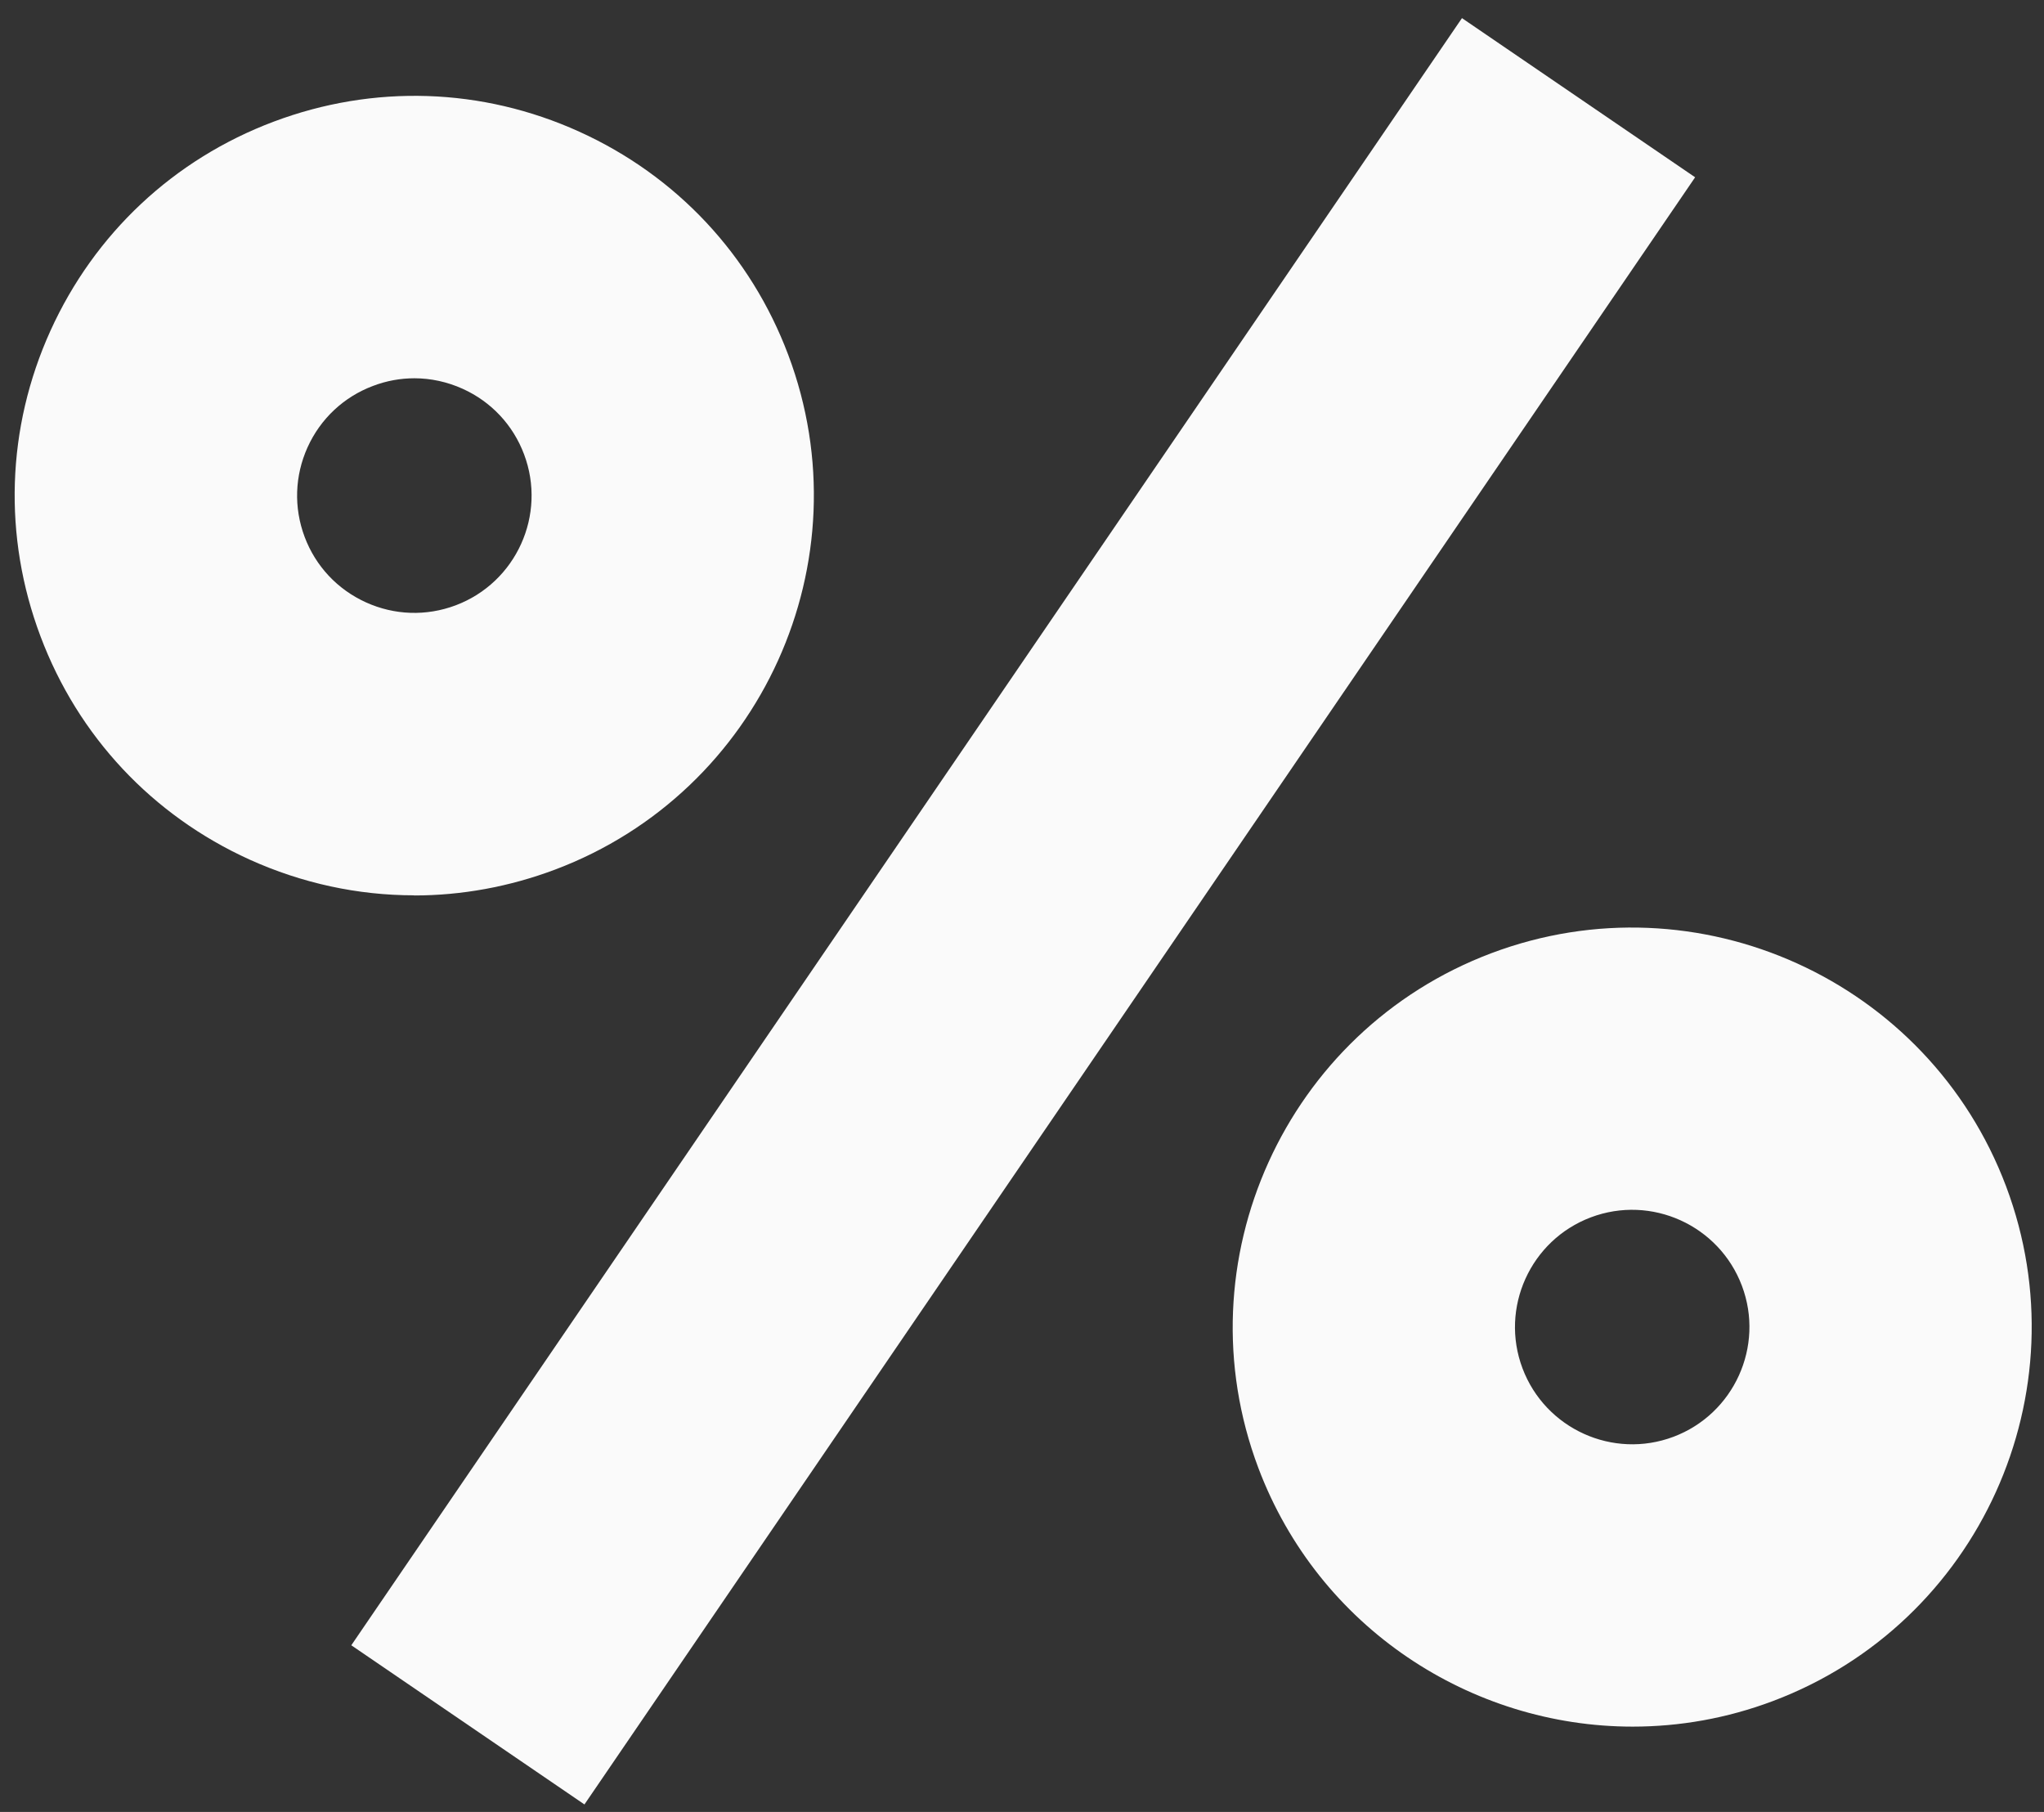
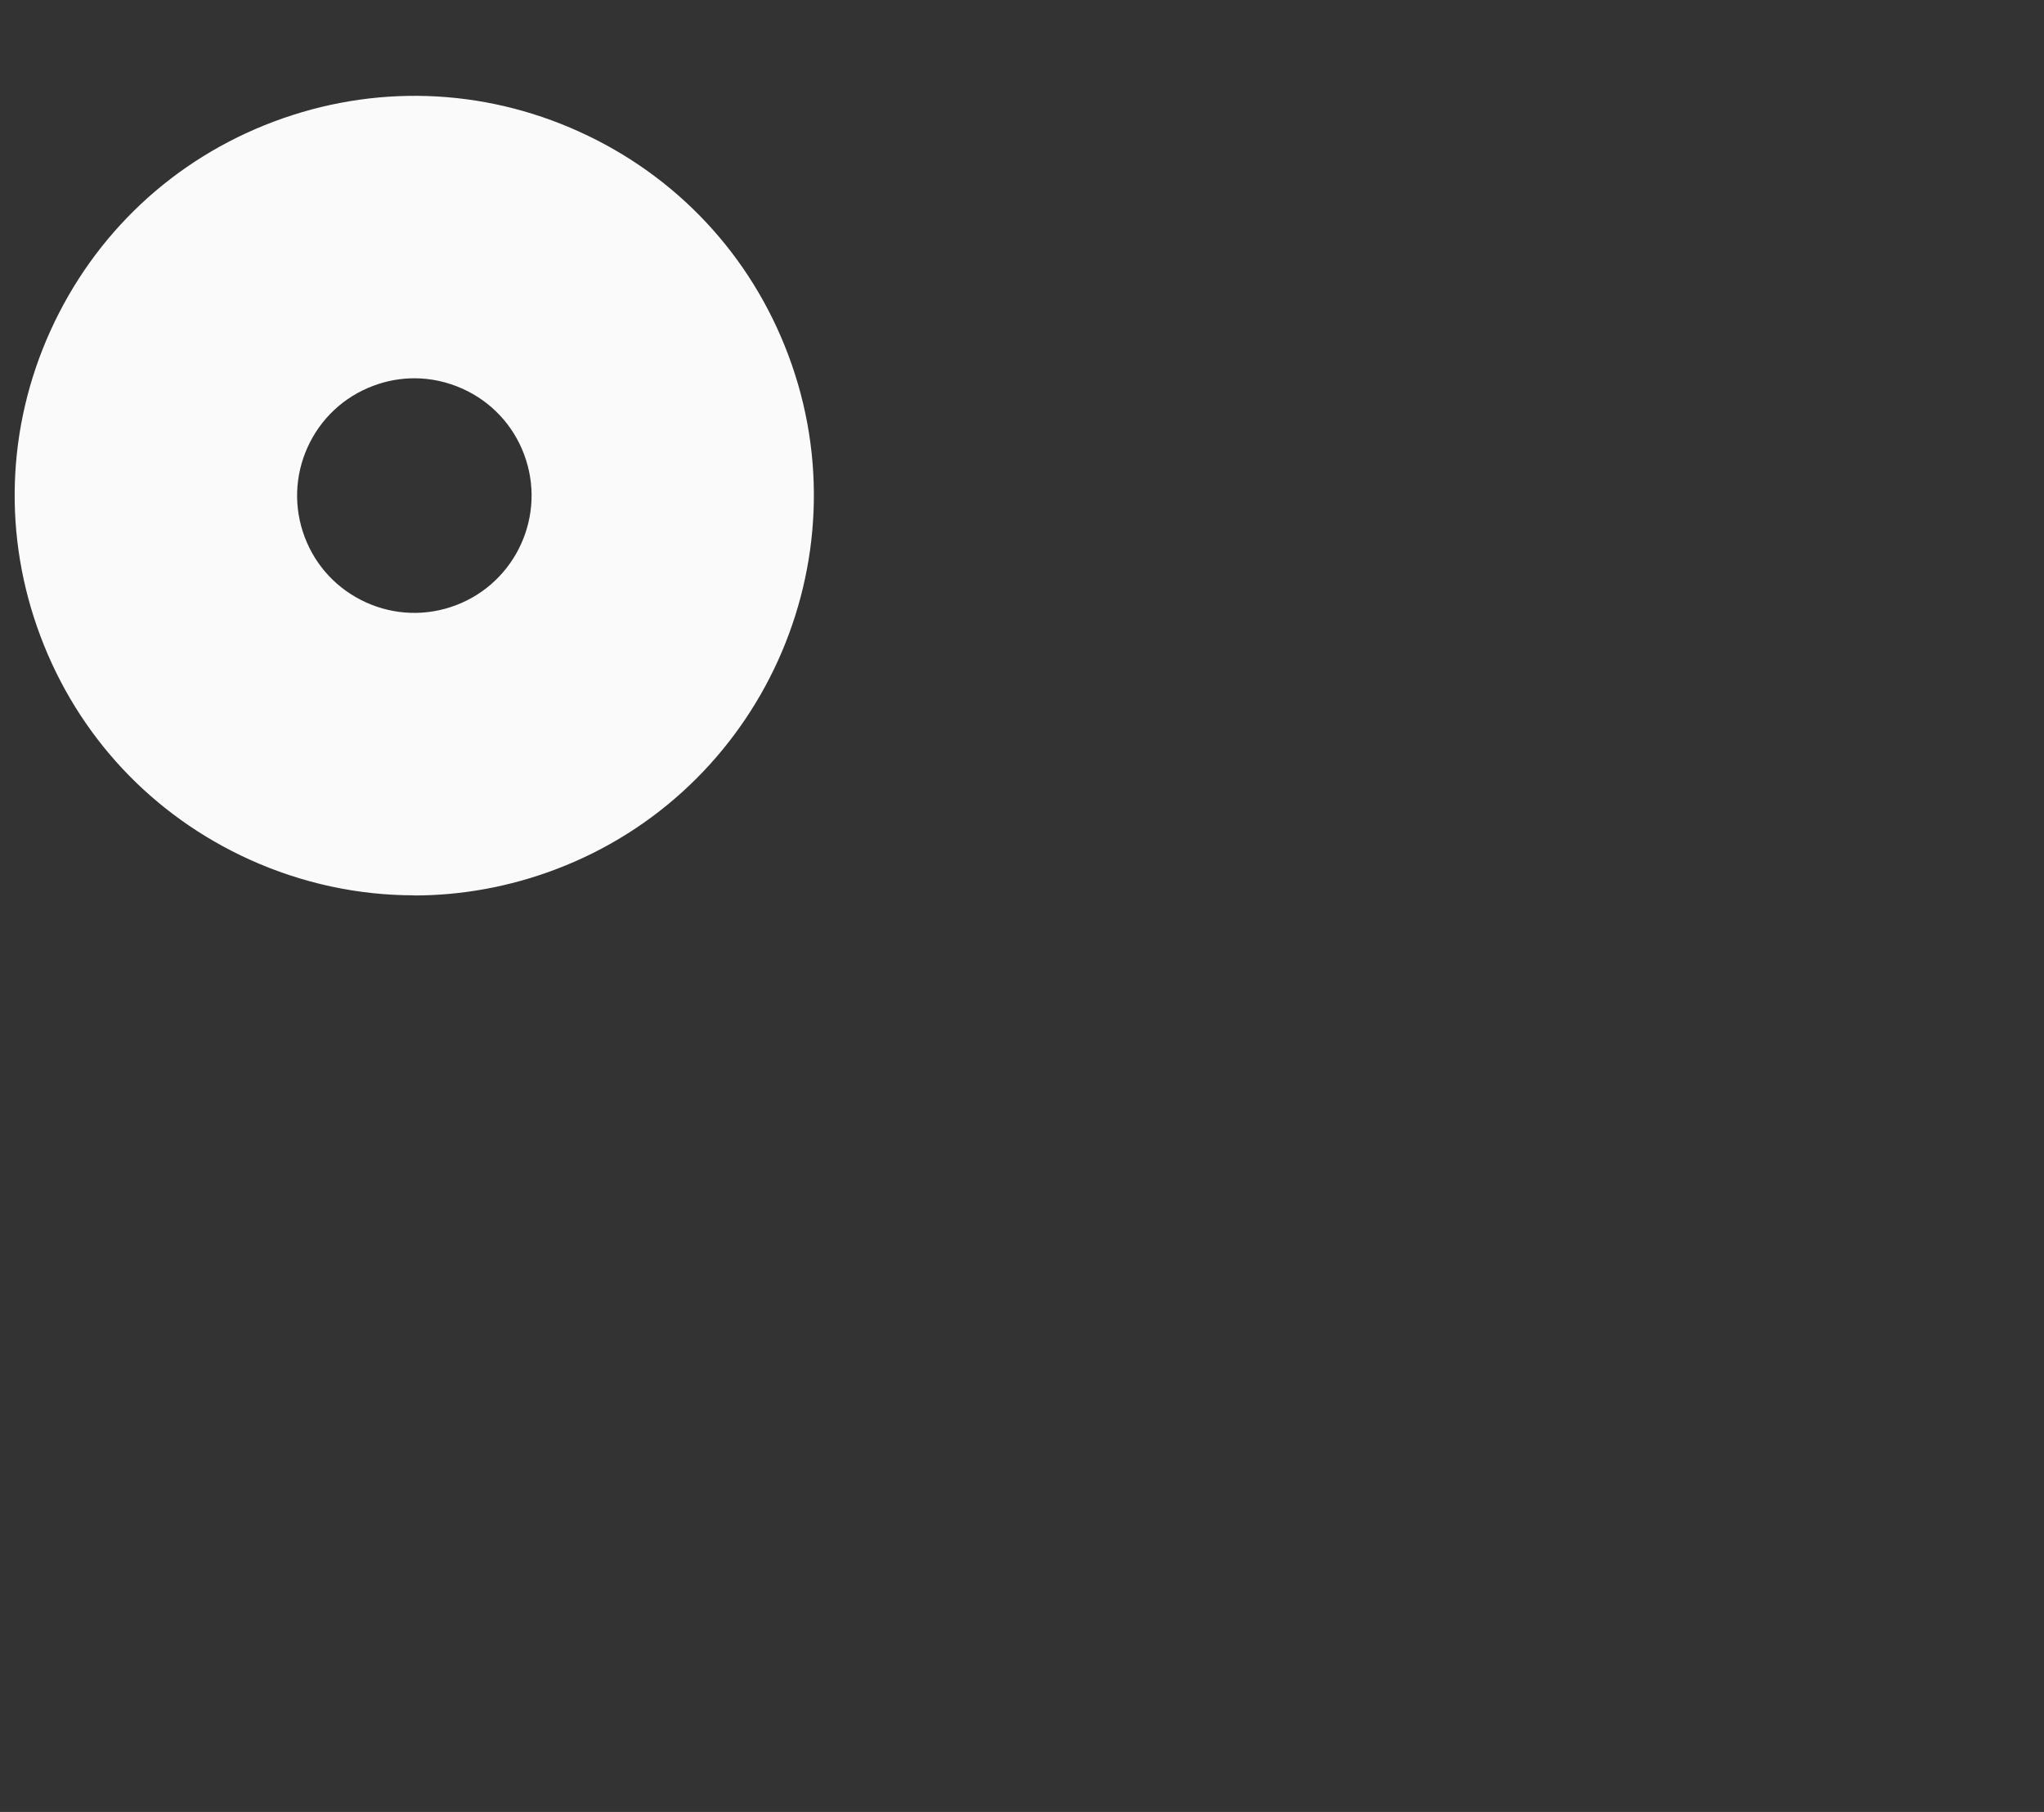
<svg xmlns="http://www.w3.org/2000/svg" width="44" height="39" viewBox="0 0 44 39" fill="none">
  <rect x="0" y="0" width="44" height="39" fill="#333333" stroke="none" />
  <g>
-     <path d="M35.145 37.164C31.666 37.164 28.384 35.037 27.087 31.594C25.417 27.156 27.668 22.187 32.105 20.516C36.543 18.846 41.512 21.097 43.184 25.535C44.854 29.973 42.603 34.942 38.166 36.613C37.171 36.988 36.151 37.164 35.145 37.164ZM34.246 26.202C32.945 26.692 32.283 28.15 32.774 29.452C33.265 30.755 34.722 31.416 36.025 30.925C37.326 30.434 37.988 28.977 37.497 27.675C37.006 26.373 35.549 25.711 34.246 26.202Z" fill="#FAFAFA" />
-     <path d="M31.471 0.39L7.562 35.413L12.581 38.839L36.49 3.816L31.471 0.39Z" fill="#FAFAFA" />
    <path d="M8.915 19.271C7.706 19.271 6.503 19.013 5.371 18.501C3.279 17.552 1.681 15.848 0.872 13.697C0.063 11.548 0.138 9.211 1.086 7.119C2.035 5.027 3.74 3.428 5.89 2.619C8.04 1.81 10.376 1.885 12.469 2.834C14.561 3.782 16.159 5.487 16.968 7.638C18.639 12.076 16.387 17.045 11.949 18.717C10.963 19.088 9.938 19.274 8.915 19.274V19.271ZM8.921 8.142C8.62 8.142 8.32 8.196 8.031 8.306C7.4 8.543 6.899 9.013 6.621 9.627C6.344 10.241 6.321 10.926 6.558 11.557C6.795 12.187 7.265 12.688 7.879 12.966C8.493 13.244 9.179 13.266 9.809 13.029C11.112 12.538 11.772 11.081 11.281 9.778C11.044 9.148 10.575 8.647 9.961 8.369C9.629 8.219 9.275 8.142 8.921 8.142Z" fill="#FAFAFA" />
  </g>
  <defs>
    <clipPath id="clip0_1938_5">
      <rect width="44" height="39" fill="white" />
    </clipPath>
  </defs>
</svg>